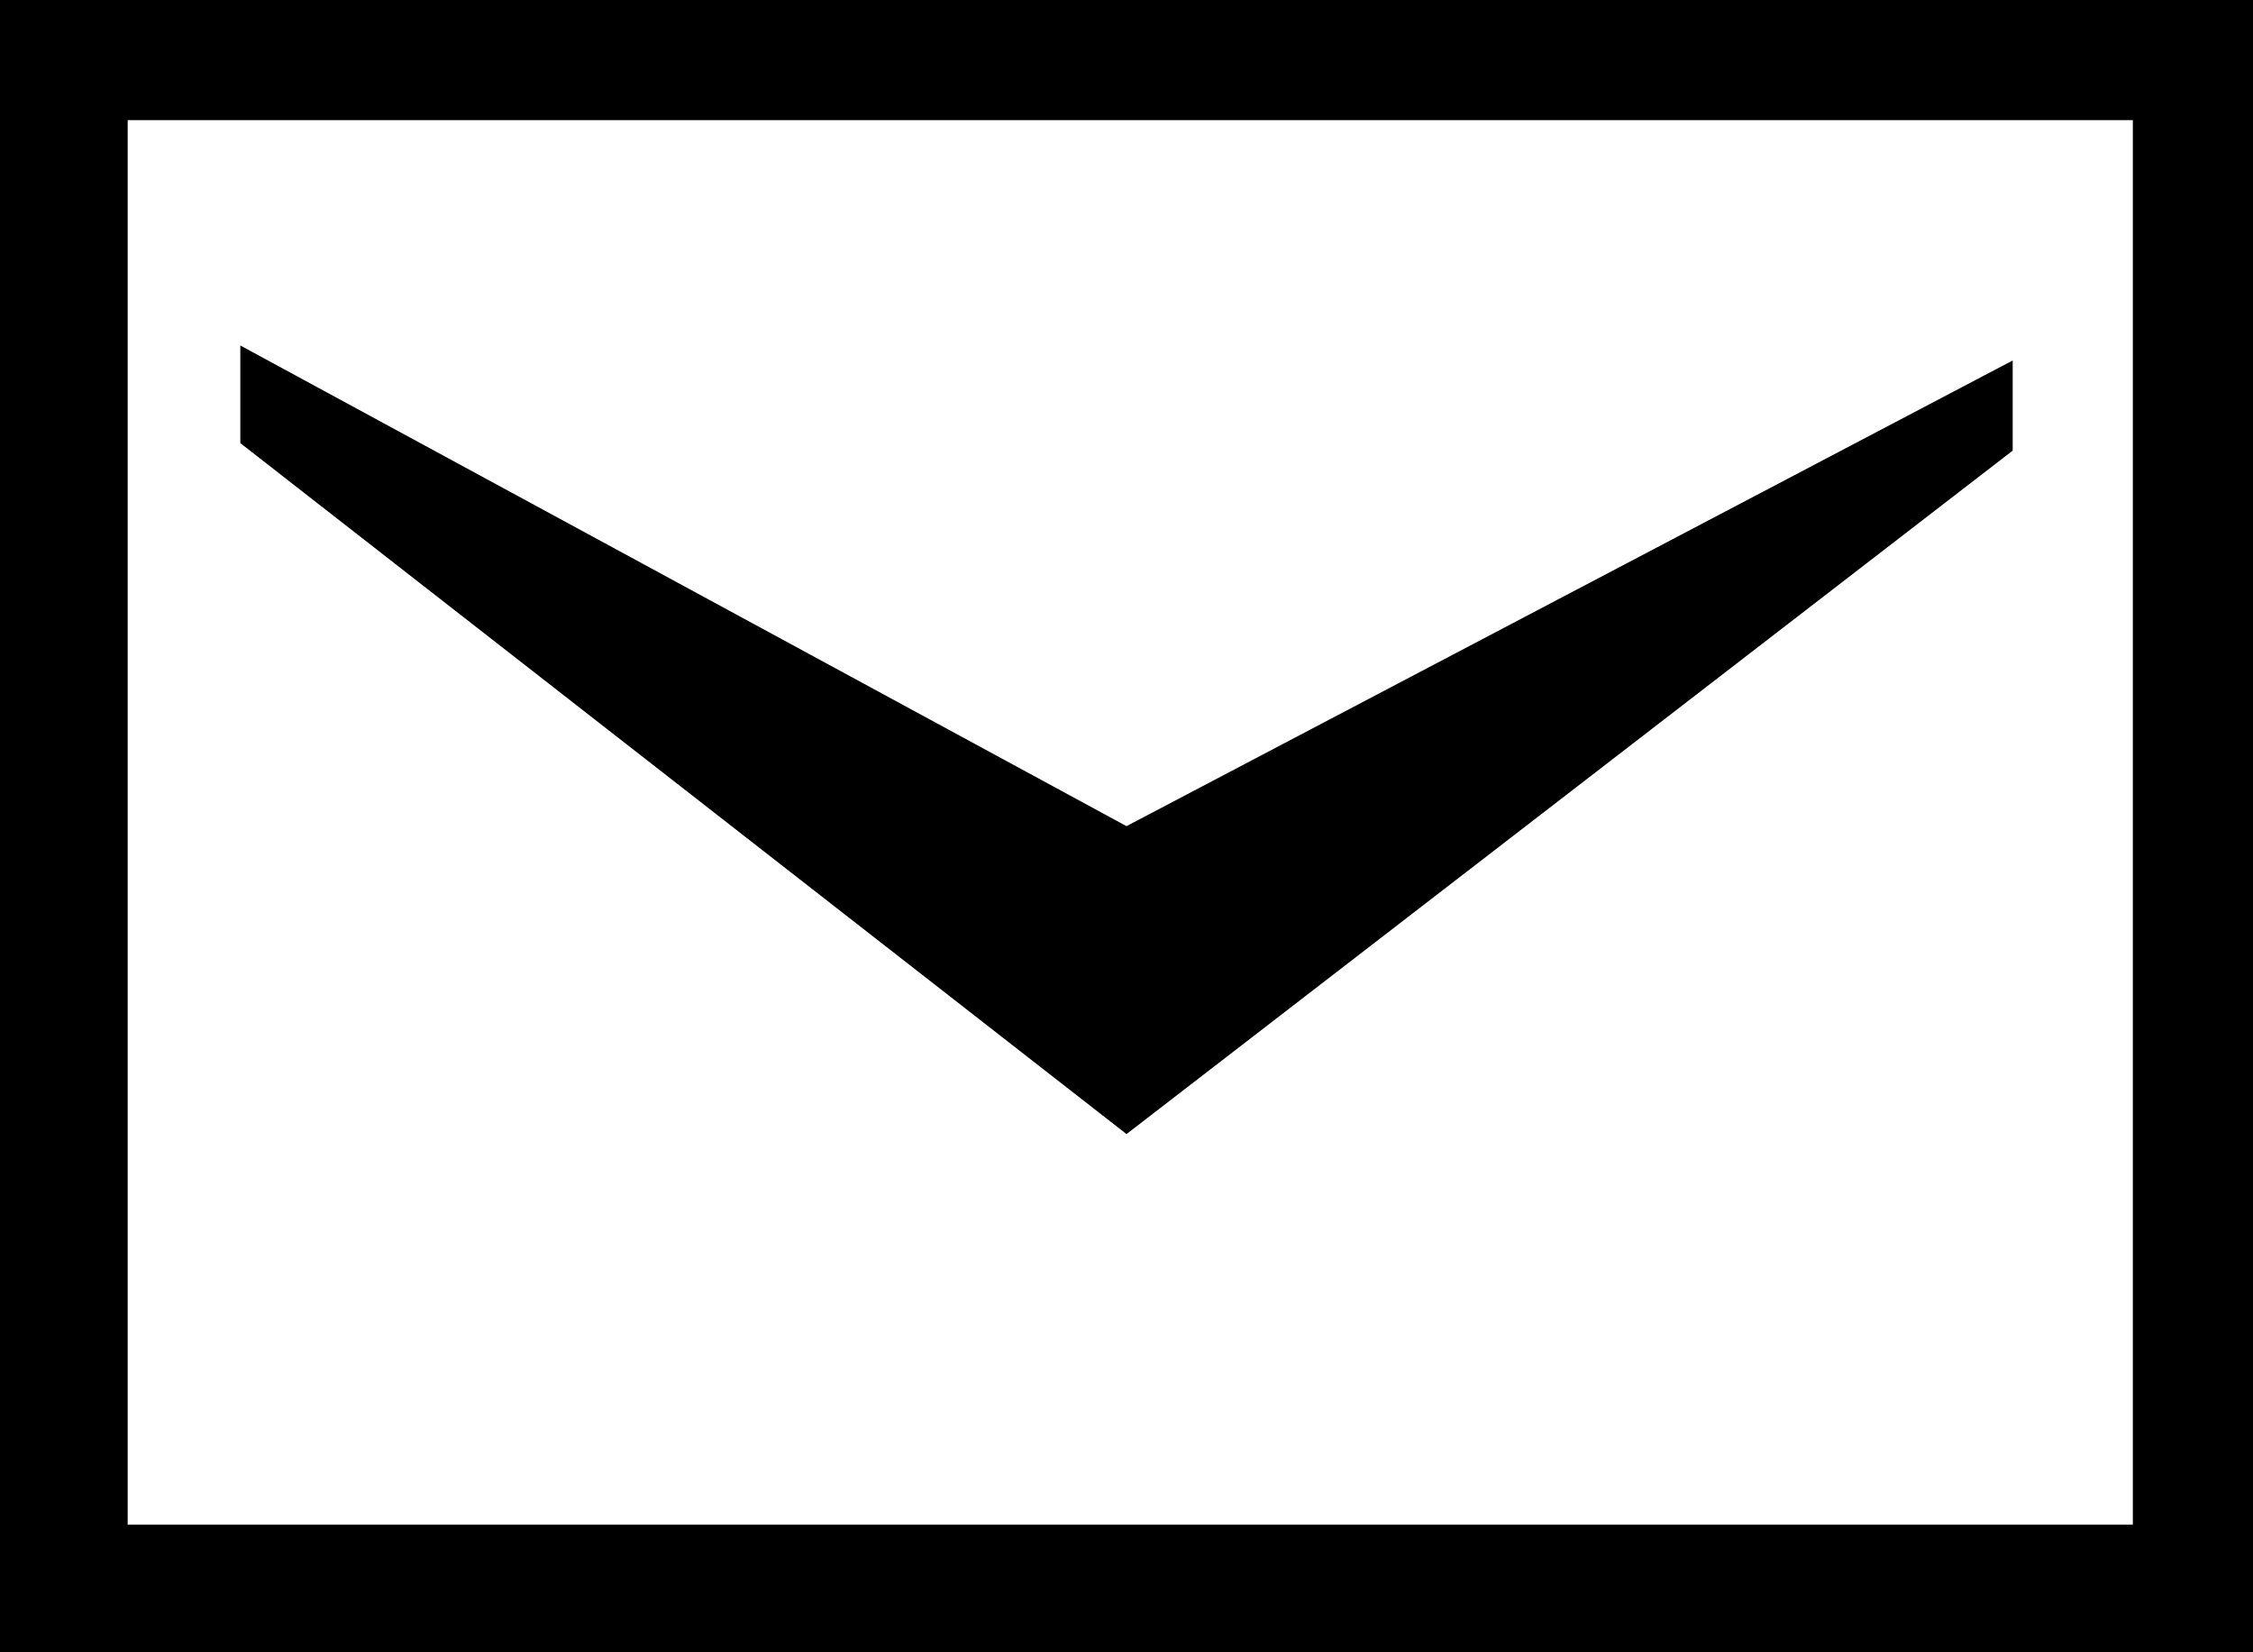
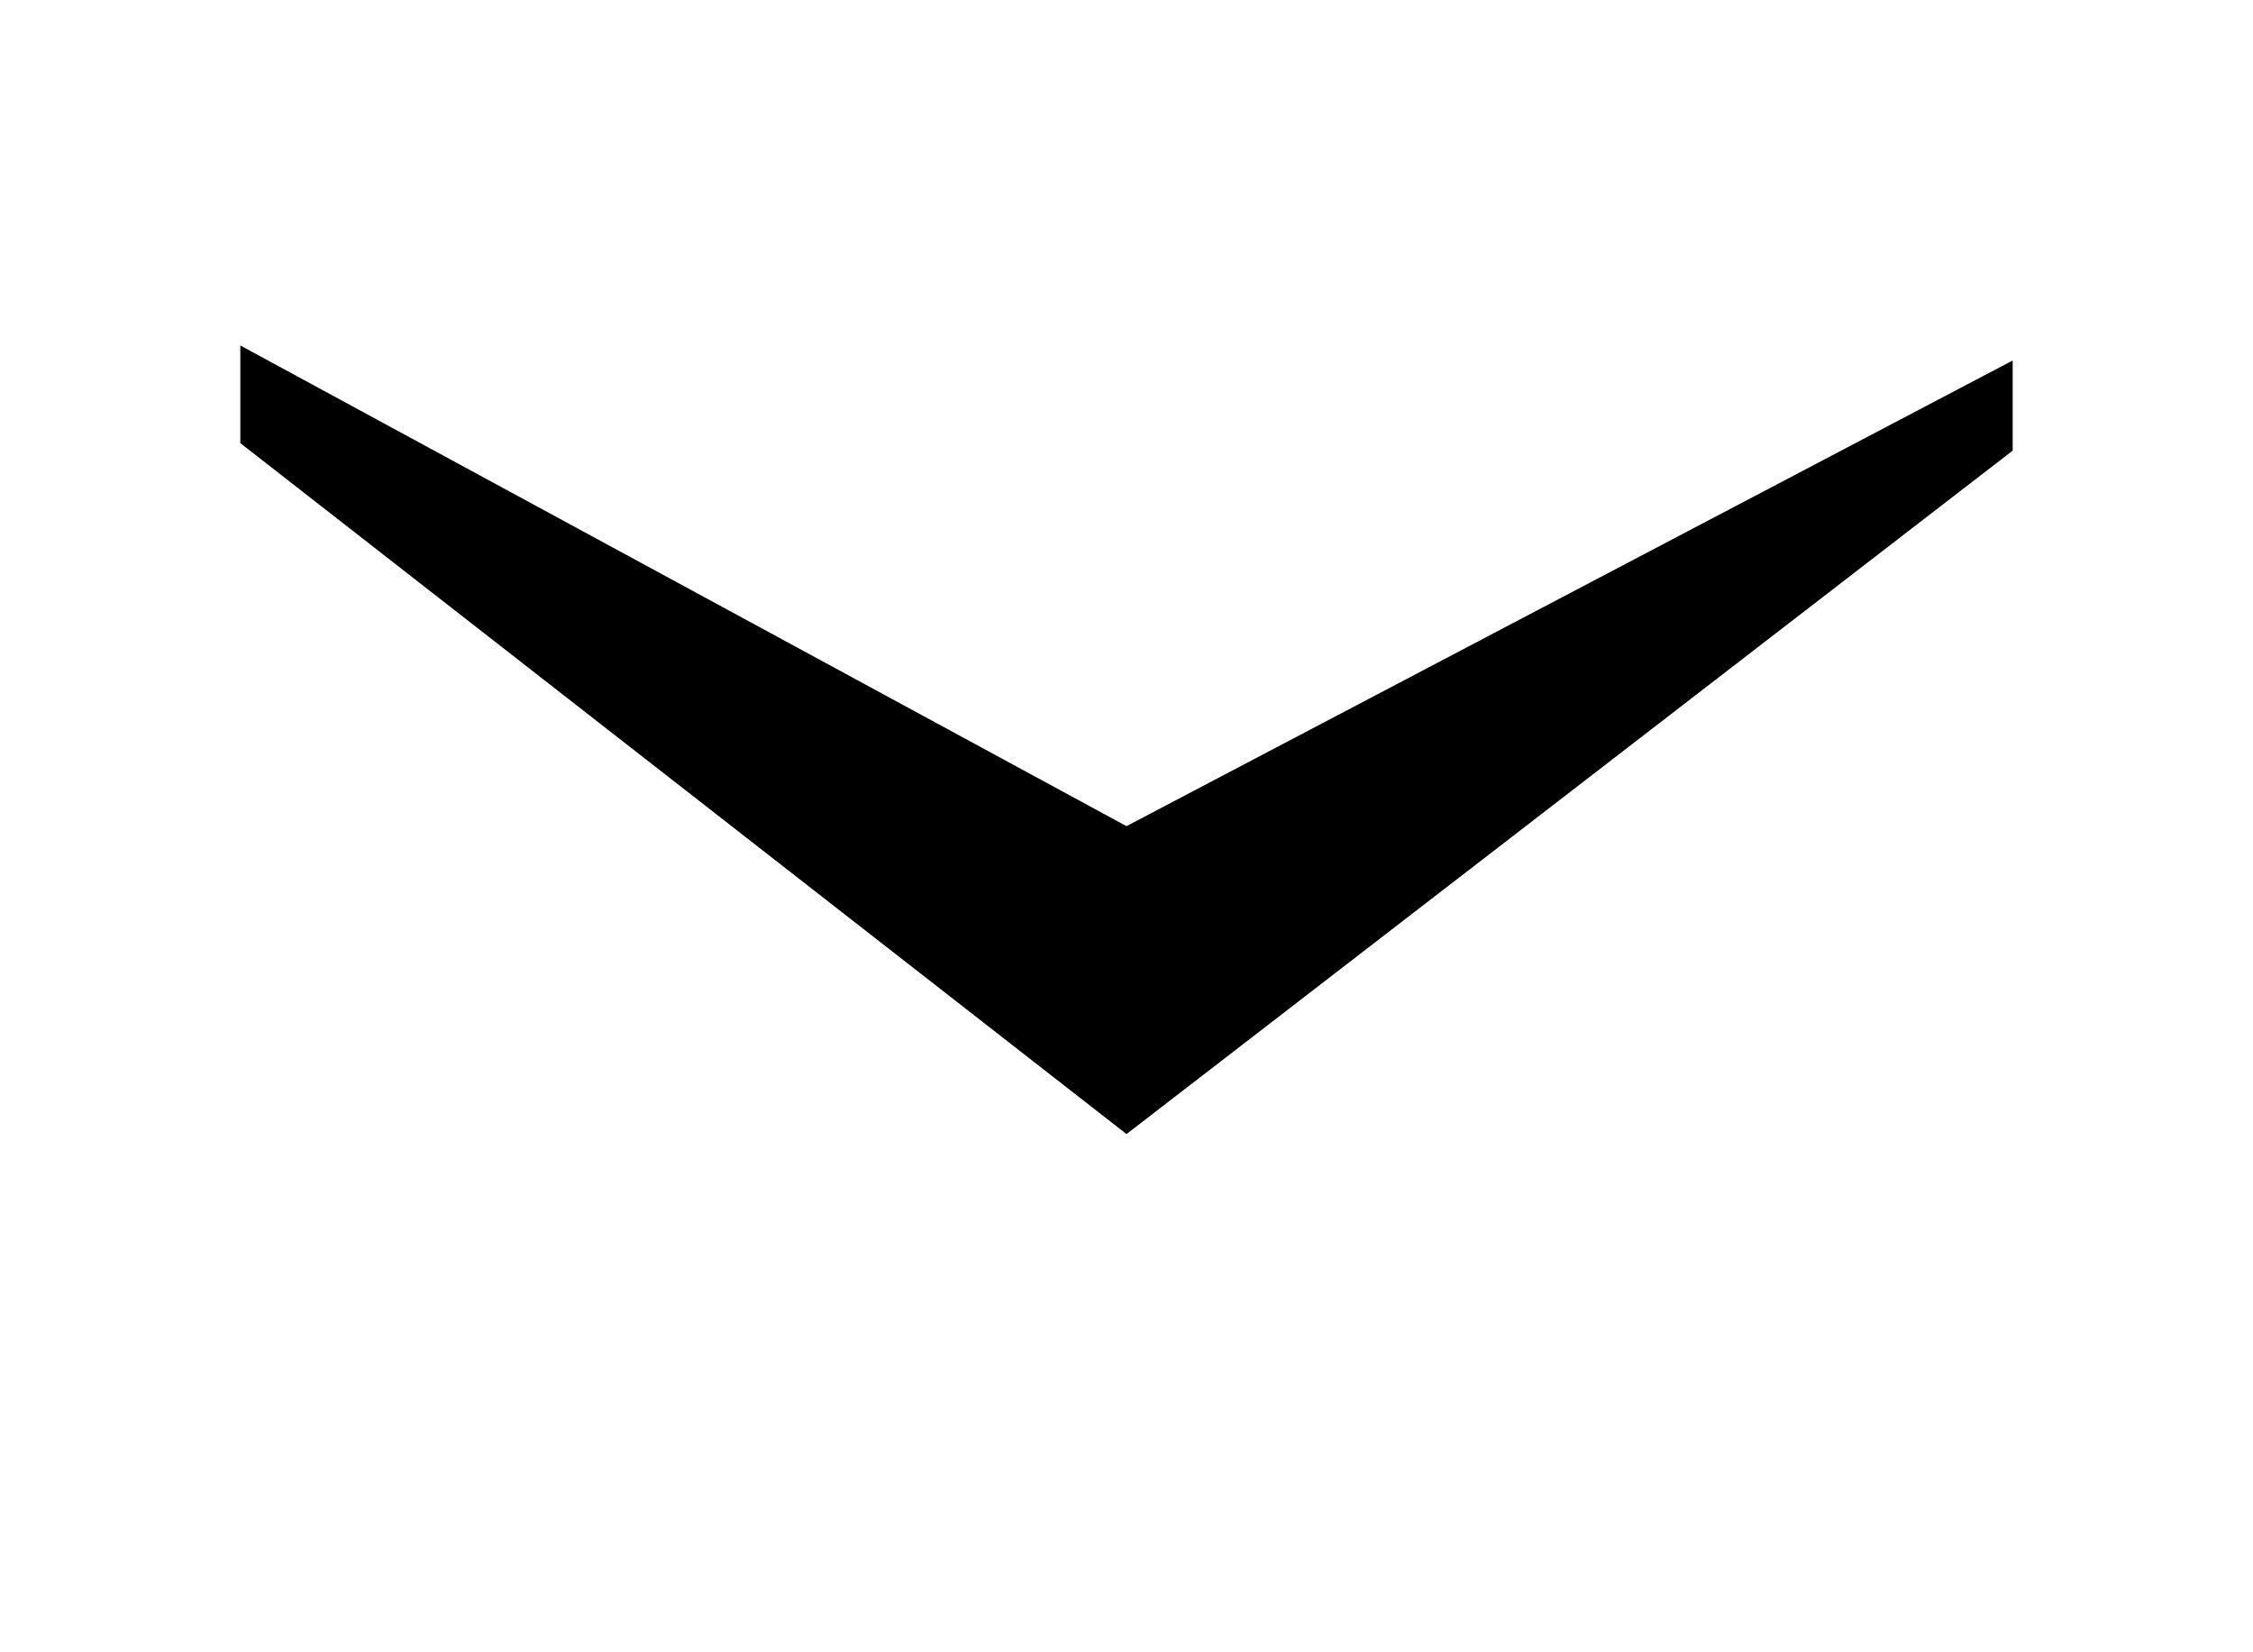
<svg xmlns="http://www.w3.org/2000/svg" xml:space="preserve" width="30" height="22">
  <path fill="#000" d="M26.8 4.8V6L15 15.1 3.2 5.9V4.6L15 11l11.8-6.2z" />
-   <path fill="#000" d="M1.7 19.7V1.6h26.7v18.7H1.7v-.6zM0 22h30V0H0v22z" />
</svg>